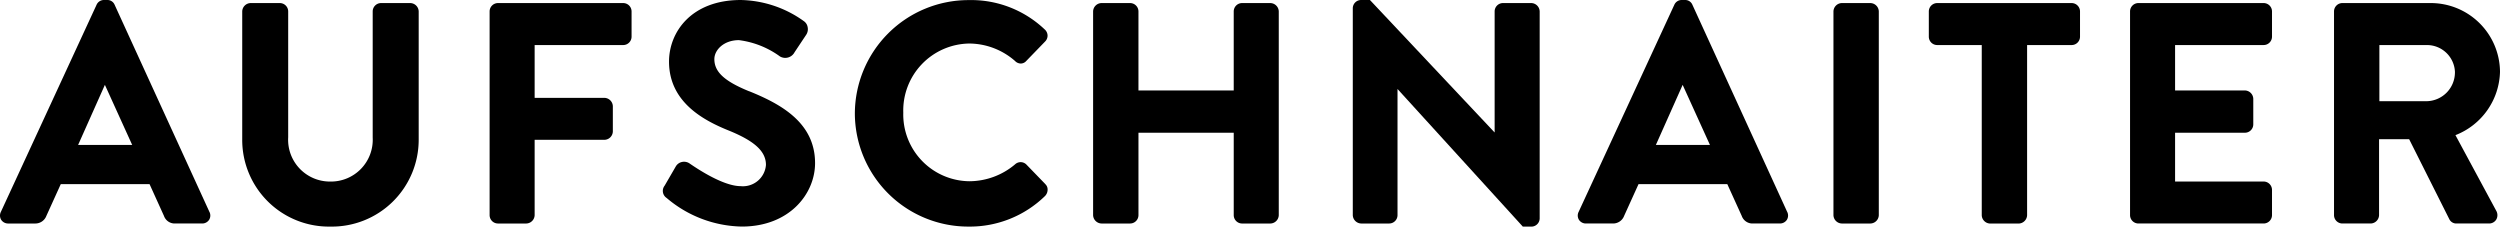
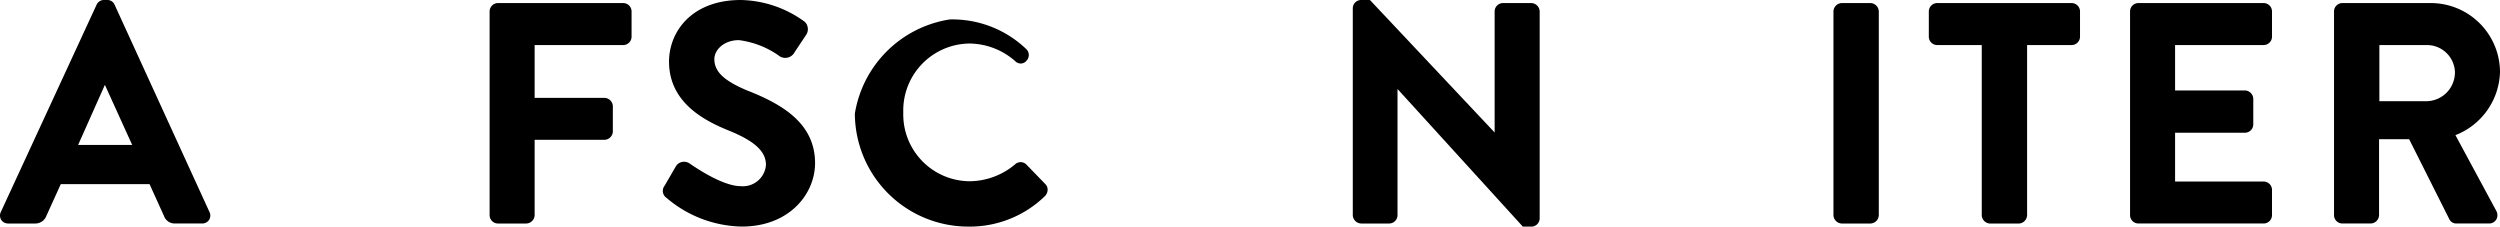
<svg xmlns="http://www.w3.org/2000/svg" width="289.48" height="26.236" viewBox="0 0 289.48 26.236">
  <defs>
    <clipPath id="clip-path">
      <path id="Pfad_13" data-name="Pfad 13" d="M0-20.7H289.48V-46.939H0Z" transform="translate(0 46.939)" />
    </clipPath>
  </defs>
  <g id="Gruppe_14" data-name="Gruppe 14" transform="translate(0 46.939)">
    <g id="Gruppe_13" data-name="Gruppe 13" transform="translate(0 -46.939)" clip-path="url(#clip-path)">
      <g id="Gruppe_1" data-name="Gruppe 1" transform="translate(0 0)">
        <path id="Pfad_1" data-name="Pfad 1" d="M-19.137-19.365-30.115-43.352a.9.9,0,0,0-.867-.553h-.356a.929.929,0,0,0-.871.561l-11.08,23.979h0a.939.939,0,0,0,.042.916.953.953,0,0,0,.829.424h3.1a1.365,1.365,0,0,0,1.3-.884l1.668-3.677h10.278L-24.4-18.9a1.313,1.313,0,0,0,1.295.874h3.1a.953.953,0,0,0,.829-.424.939.939,0,0,0,.042-.916m-8.949-7.759h-6.259l3.1-6.954Z" transform="translate(43.388 43.905)" />
      </g>
      <g id="Gruppe_2" data-name="Gruppe 2" transform="translate(28.048 0.356)">
-         <path id="Pfad_2" data-name="Pfad 2" d="M-15.356,0h-3.386a.97.97,0,0,0-.968.969V15.578a4.837,4.837,0,0,1-4.911,5.088,4.839,4.839,0,0,1-4.874-5.124V.969A.97.97,0,0,0-30.463,0h-3.385a.994.994,0,0,0-.969.969V15.791a10.036,10.036,0,0,0,10.2,10.09,10.054,10.054,0,0,0,10.233-10.09V.969A.994.994,0,0,0-15.356,0" transform="translate(34.817)" />
-       </g>
+         </g>
      <g id="Gruppe_3" data-name="Gruppe 3" transform="translate(56.692 0.356)">
        <path id="Pfad_3" data-name="Pfad 3" d="M-12.207,0h-14.5a.97.97,0,0,0-.968.969V24.555a.97.97,0,0,0,.968.969h3.278a.994.994,0,0,0,.968-.969V15.833h8.086a.994.994,0,0,0,.969-.969V11.944a1,1,0,0,0-.969-.969h-8.086V4.86h10.255a.97.97,0,0,0,.969-.969V.969A.97.97,0,0,0-12.207,0" transform="translate(27.676)" />
      </g>
      <g id="Gruppe_4" data-name="Gruppe 4" transform="translate(76.744 0)">
        <path id="Pfad_4" data-name="Pfad 4" d="M-7.887-8.339c-2.857-1.164-4.023-2.242-4.023-3.72,0-1.059,1.087-2.2,2.844-2.2a10.238,10.238,0,0,1,4.742,1.88l.049.03a1.216,1.216,0,0,0,1.652-.509l1.349-2.026a1.168,1.168,0,0,0,.162-.9,1.042,1.042,0,0,0-.439-.677,12.918,12.918,0,0,0-7.3-2.445c-5.708,0-8.308,3.7-8.308,7.133,0,4.648,3.927,6.773,6.881,7.967,3.043,1.231,4.342,2.428,4.342,4a2.675,2.675,0,0,1-2.95,2.452c-1.309,0-3.355-.9-5.759-2.533l-.1-.068v0a1.122,1.122,0,0,0-.9-.2,1.089,1.089,0,0,0-.74.537l-1.282,2.209,0,0a.98.98,0,0,0,.231,1.425,13.774,13.774,0,0,0,8.7,3.311c5.513,0,8.487-3.785,8.487-7.347,0-4.631-3.857-6.806-7.628-8.322" transform="translate(17.883 18.907)" />
      </g>
      <g id="Gruppe_5" data-name="Gruppe 5" transform="translate(98.986 0)">
-         <path id="Pfad_5" data-name="Pfad 5" d="M-17.4-16.826l-2.212-2.283A.942.942,0,0,0-20.9-19.13a8.239,8.239,0,0,1-5.268,1.966A7.734,7.734,0,0,1-33.855-25.1a7.755,7.755,0,0,1,7.655-8.01,8.116,8.116,0,0,1,5.28,2.017.936.936,0,0,0,.692.3.86.86,0,0,0,.615-.3l2.171-2.241a.967.967,0,0,0,.294-.717.984.984,0,0,0-.342-.7,12.365,12.365,0,0,0-8.817-3.388A13.17,13.17,0,0,0-39.462-25,13.134,13.134,0,0,0-26.307-11.913a12.469,12.469,0,0,0,8.864-3.541,1.061,1.061,0,0,0,.3-.772.83.83,0,0,0-.266-.6" transform="translate(39.462 38.15)" />
+         <path id="Pfad_5" data-name="Pfad 5" d="M-17.4-16.826l-2.212-2.283A.942.942,0,0,0-20.9-19.13a8.239,8.239,0,0,1-5.268,1.966A7.734,7.734,0,0,1-33.855-25.1a7.755,7.755,0,0,1,7.655-8.01,8.116,8.116,0,0,1,5.28,2.017.936.936,0,0,0,.692.3.86.86,0,0,0,.615-.3a.967.967,0,0,0,.294-.717.984.984,0,0,0-.342-.7,12.365,12.365,0,0,0-8.817-3.388A13.17,13.17,0,0,0-39.462-25,13.134,13.134,0,0,0-26.307-11.913a12.469,12.469,0,0,0,8.864-3.541,1.061,1.061,0,0,0,.3-.772.83.83,0,0,0-.266-.6" transform="translate(39.462 38.15)" />
      </g>
      <g id="Gruppe_6" data-name="Gruppe 6" transform="translate(126.573 0.356)">
-         <path id="Pfad_6" data-name="Pfad 6" d="M-16.2,0h-3.278a.97.97,0,0,0-.969.969v9.15H-31.478V.969A.97.97,0,0,0-32.446,0H-35.76a.994.994,0,0,0-.969.969V24.555a1,1,0,0,0,.969.969h3.314a.97.97,0,0,0,.969-.969V15.014h11.031v9.542a.97.97,0,0,0,.969.969H-16.2a.994.994,0,0,0,.969-.969V.969A.994.994,0,0,0-16.2,0" transform="translate(36.729)" />
-       </g>
+         </g>
      <g id="Gruppe_7" data-name="Gruppe 7" transform="translate(156.642 0)">
        <path id="Pfad_7" data-name="Pfad 7" d="M-16.312-.281H-19.59a.97.97,0,0,0-.969.969V14.705L-34.912-.544-35-.636h-1.017A.964.964,0,0,0-36.984.3V24.275a1,1,0,0,0,.969.969h3.242a.97.97,0,0,0,.968-.969V9.668l14.421,15.837.087.1h.984a.964.964,0,0,0,.969-.933V.688a.994.994,0,0,0-.969-.969" transform="translate(36.984 0.636)" />
      </g>
      <g id="Gruppe_8" data-name="Gruppe 8" transform="translate(182.692 0)">
-         <path id="Pfad_8" data-name="Pfad 8" d="M-19.137-19.365-30.115-43.352a.9.9,0,0,0-.867-.553h-.357a.929.929,0,0,0-.871.561L-43.29-19.366h0a.94.94,0,0,0,.041.916.955.955,0,0,0,.829.424h3.1a1.365,1.365,0,0,0,1.3-.883l1.668-3.678h10.277L-24.4-18.9a1.312,1.312,0,0,0,1.294.874h3.1a.956.956,0,0,0,.829-.424.943.943,0,0,0,.042-.916m-8.949-7.759h-6.259l3.1-6.954Z" transform="translate(43.389 43.905)" />
-       </g>
+         </g>
      <g id="Gruppe_9" data-name="Gruppe 9" transform="translate(212.299 0.356)">
        <path id="Pfad_9" data-name="Pfad 9" d="M-3.379,0H-6.693a.994.994,0,0,0-.968.969V24.555a.994.994,0,0,0,.968.969h3.314a.994.994,0,0,0,.969-.969V.969A.994.994,0,0,0-3.379,0" transform="translate(7.661)" />
      </g>
      <g id="Gruppe_10" data-name="Gruppe 10" transform="translate(223.342 0.356)">
        <path id="Pfad_10" data-name="Pfad 10" d="M-13.05,0H-28.62a.97.97,0,0,0-.969.969V3.891a.97.97,0,0,0,.969.969h5.16v19.7a.994.994,0,0,0,.969.969h3.313a1,1,0,0,0,.969-.969V4.86h5.158a.97.97,0,0,0,.969-.969V.969A.97.97,0,0,0-13.05,0" transform="translate(29.589)" />
      </g>
      <g id="Gruppe_11" data-name="Gruppe 11" transform="translate(246.642 0.355)">
        <path id="Pfad_11" data-name="Pfad 11" d="M-12.207-3.835a.97.97,0,0,0,.969-.969V-7.726a.97.97,0,0,0-.969-.969h-14.5a.97.97,0,0,0-.968.969V15.86a.97.97,0,0,0,.968.969h14.5a.97.97,0,0,0,.969-.969V12.94a.971.971,0,0,0-.969-.97H-22.461V6.319h8.086a.97.97,0,0,0,.969-.969V2.393a.994.994,0,0,0-.969-.969h-8.086V-3.835Z" transform="translate(27.676 8.695)" />
      </g>
      <g id="Gruppe_12" data-name="Gruppe 12" transform="translate(270.262 0.355)">
        <path id="Pfad_12" data-name="Pfad 12" d="M-11.1-12.068A8.085,8.085,0,0,0-5.94-19.409,8.016,8.016,0,0,0-14-27.362h-10.19a.97.97,0,0,0-.969.969V-2.807a.97.97,0,0,0,.969.969h3.278a.994.994,0,0,0,.968-.969V-11.6h3.483L-11.8-2.32a.894.894,0,0,0,.831.482h3.742A.968.968,0,0,0-6.37-2.3a1.023,1.023,0,0,0,0-1Zm-.059-7.271A3.335,3.335,0,0,1-14.391-16h-5.516V-22.5h5.516a3.243,3.243,0,0,1,3.236,3.163" transform="translate(25.158 27.362)" />
      </g>
    </g>
  </g>
</svg>